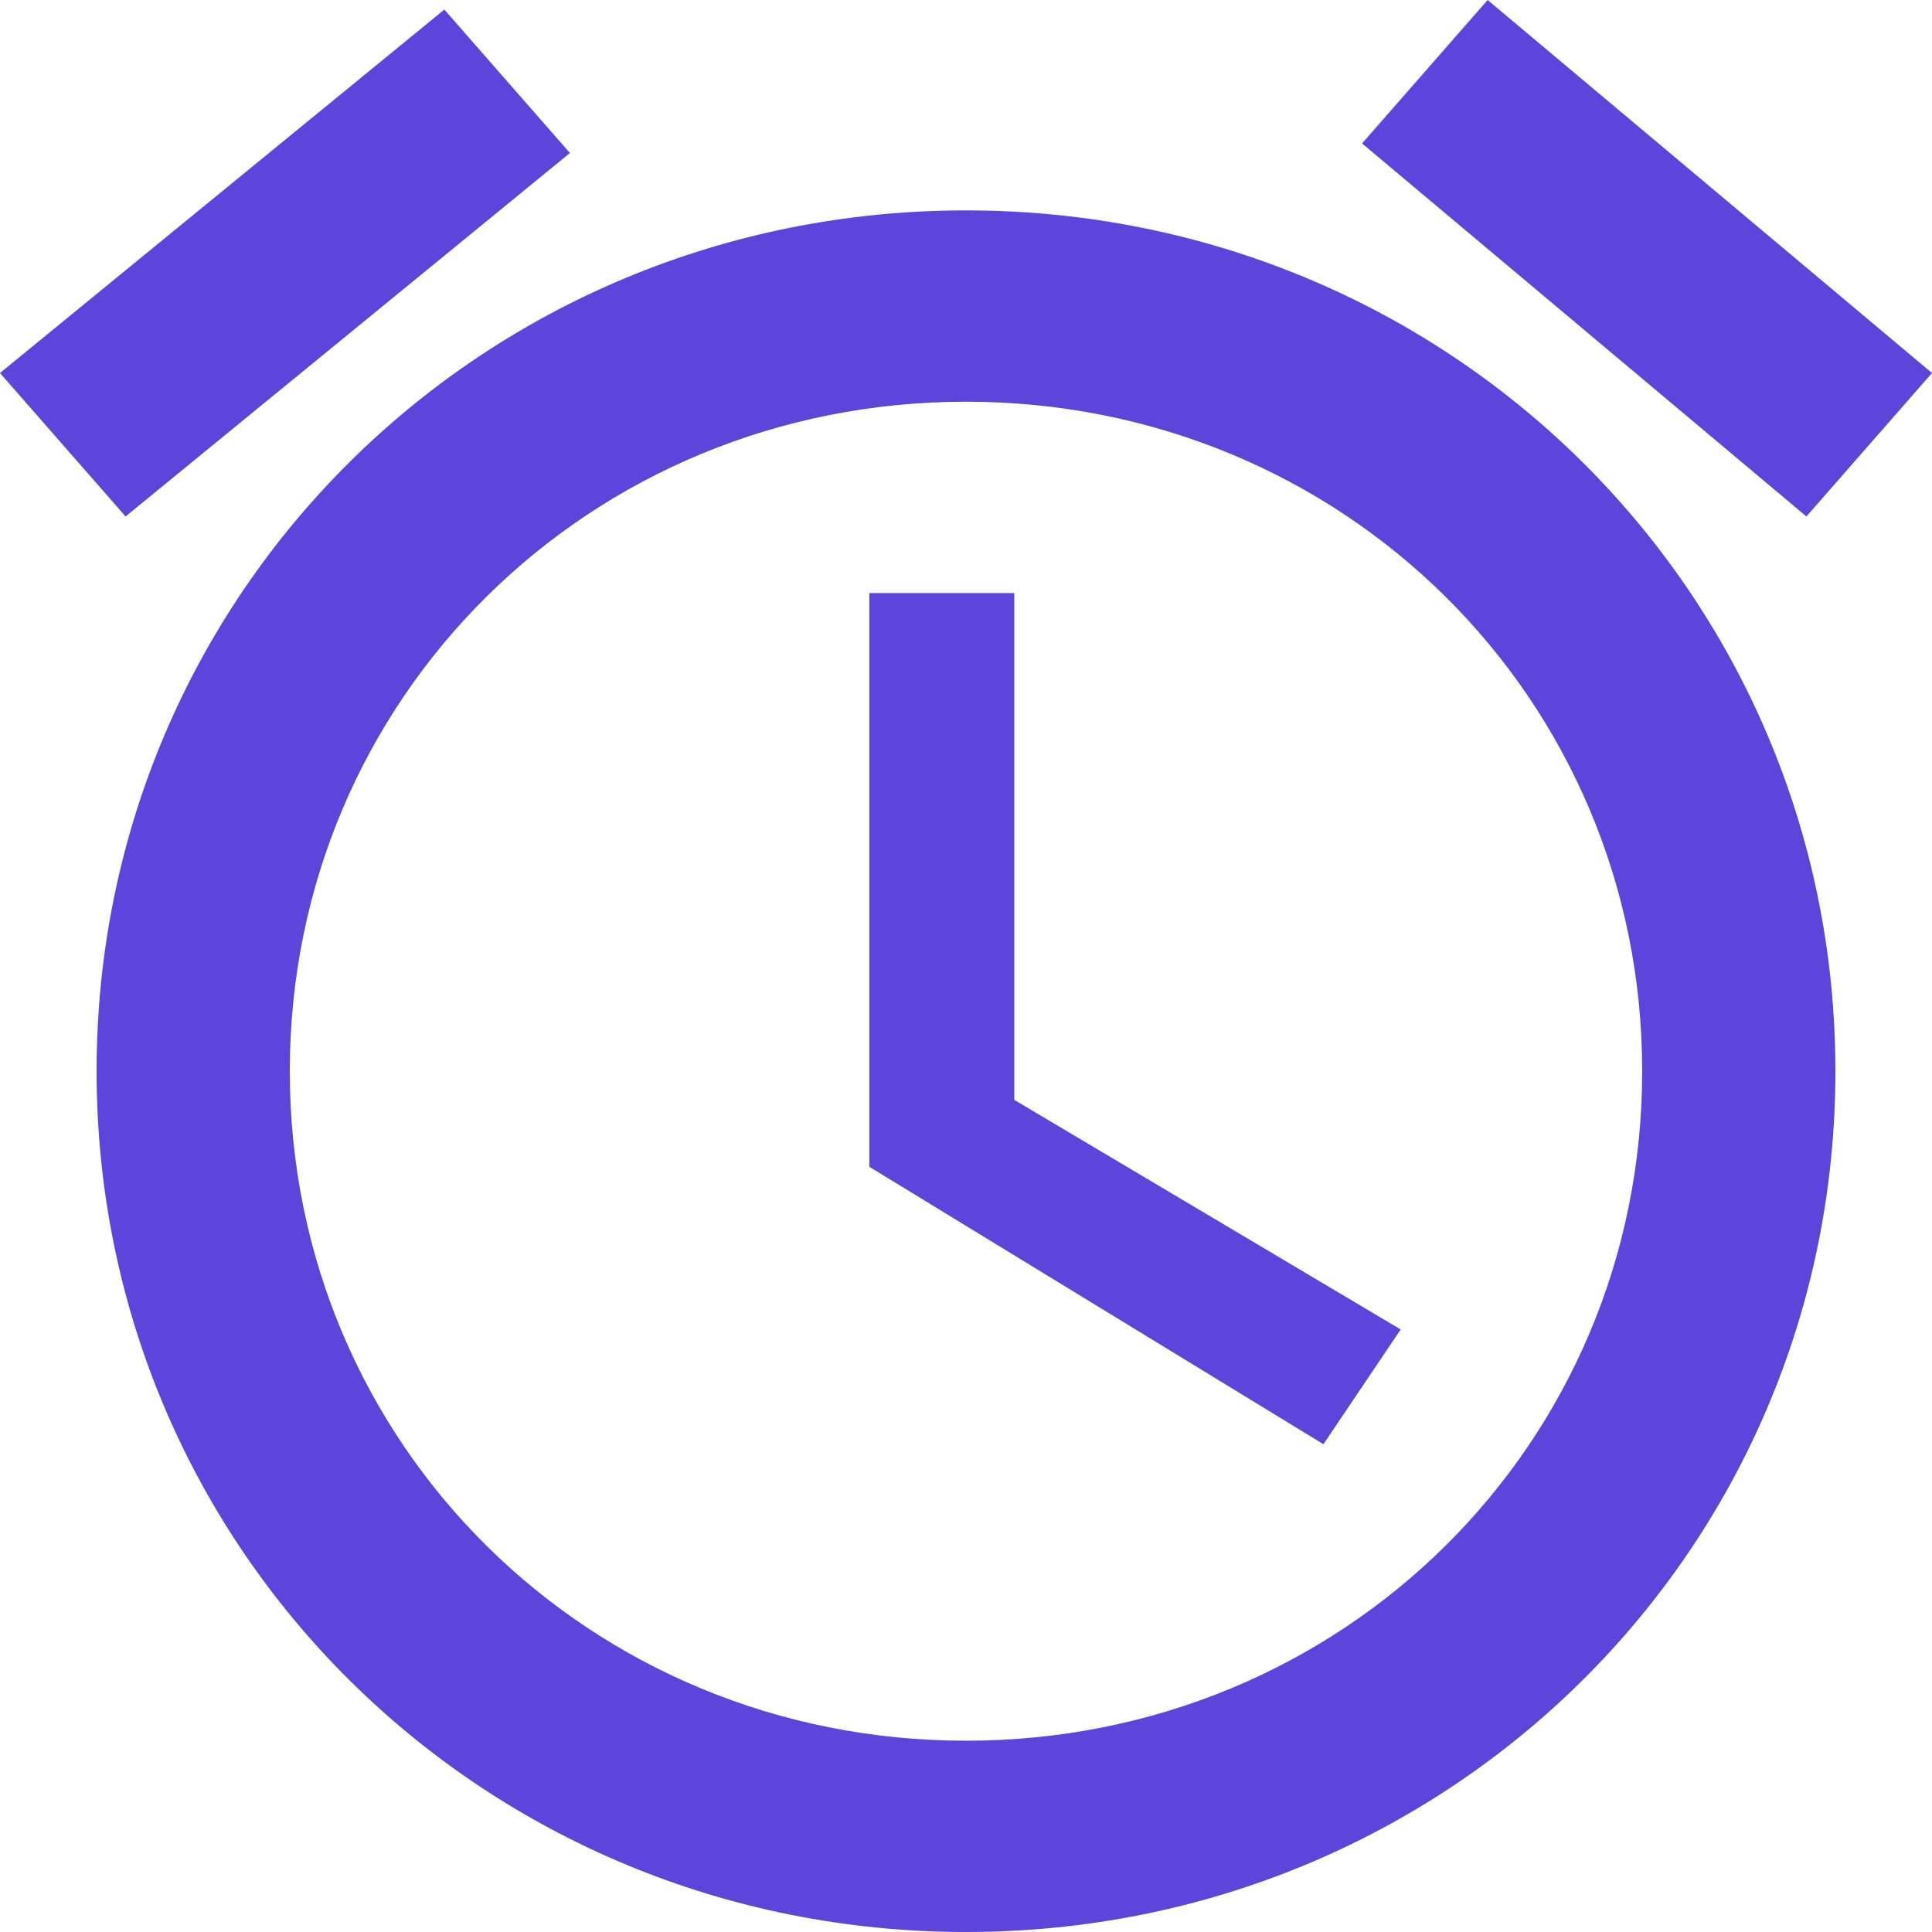
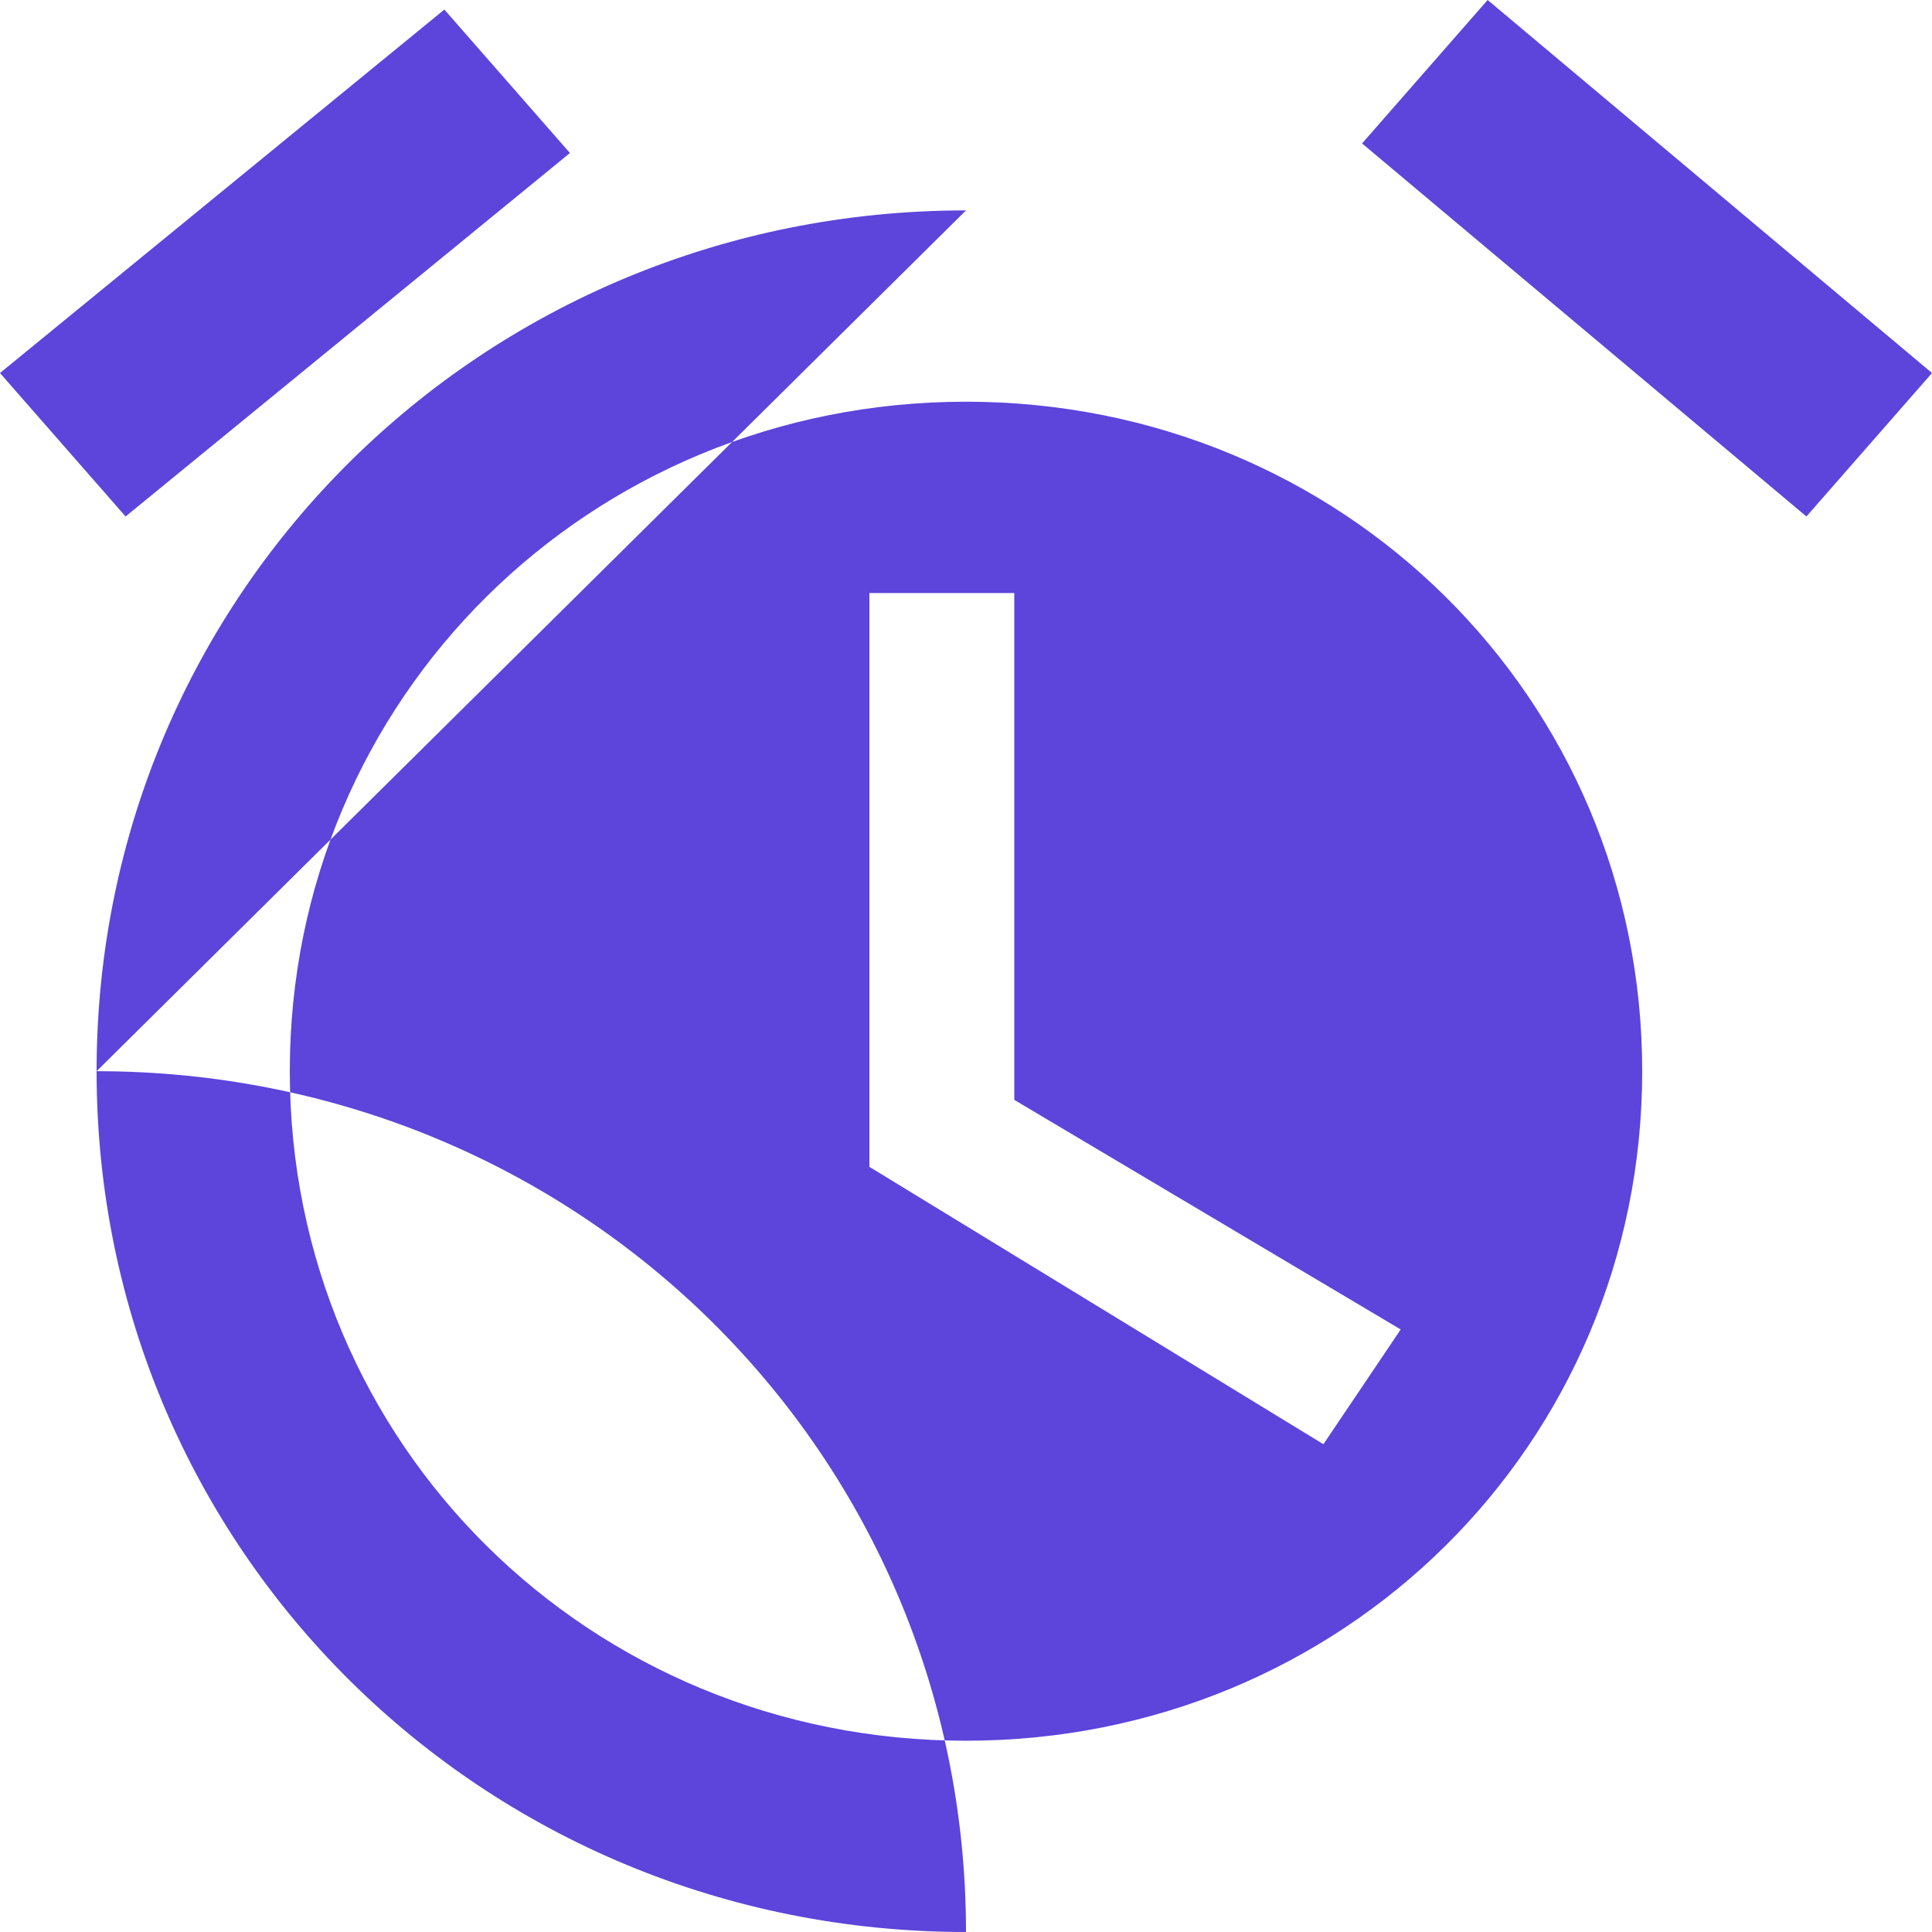
<svg xmlns="http://www.w3.org/2000/svg" width="40" height="40" viewBox="0 0 40 40">
-   <path fill="#5D44DB" fill-rule="nonzero" d="M40 7.723L30.8 0l-2.6 2.97 9.2 7.723 2.6-2.97zM11.8 3.168L9.2.198 0 7.723l2.6 2.97 9.2-7.525zm9.2 9.11h-3v11.88l9.4 5.743 1.6-2.376-8-4.753V12.277zm-1-7.922c-10 0-18 7.921-18 17.822S10 40 20 40s18-7.92 18-17.822c0-9.9-8-17.822-18-17.822zm0 31.684c-7.8 0-14-6.139-14-13.862S12.2 8.317 20 8.317s14 6.138 14 13.861c0 7.723-6.2 13.862-14 13.862z" />
+   <path fill="#5D44DB" fill-rule="nonzero" d="M40 7.723L30.8 0l-2.6 2.97 9.2 7.723 2.6-2.97zM11.8 3.168L9.2.198 0 7.723l2.6 2.97 9.2-7.525zm9.2 9.11h-3v11.88l9.4 5.743 1.6-2.376-8-4.753V12.277zm-1-7.922c-10 0-18 7.921-18 17.822S10 40 20 40c0-9.9-8-17.822-18-17.822zm0 31.684c-7.8 0-14-6.139-14-13.862S12.2 8.317 20 8.317s14 6.138 14 13.861c0 7.723-6.2 13.862-14 13.862z" />
</svg>